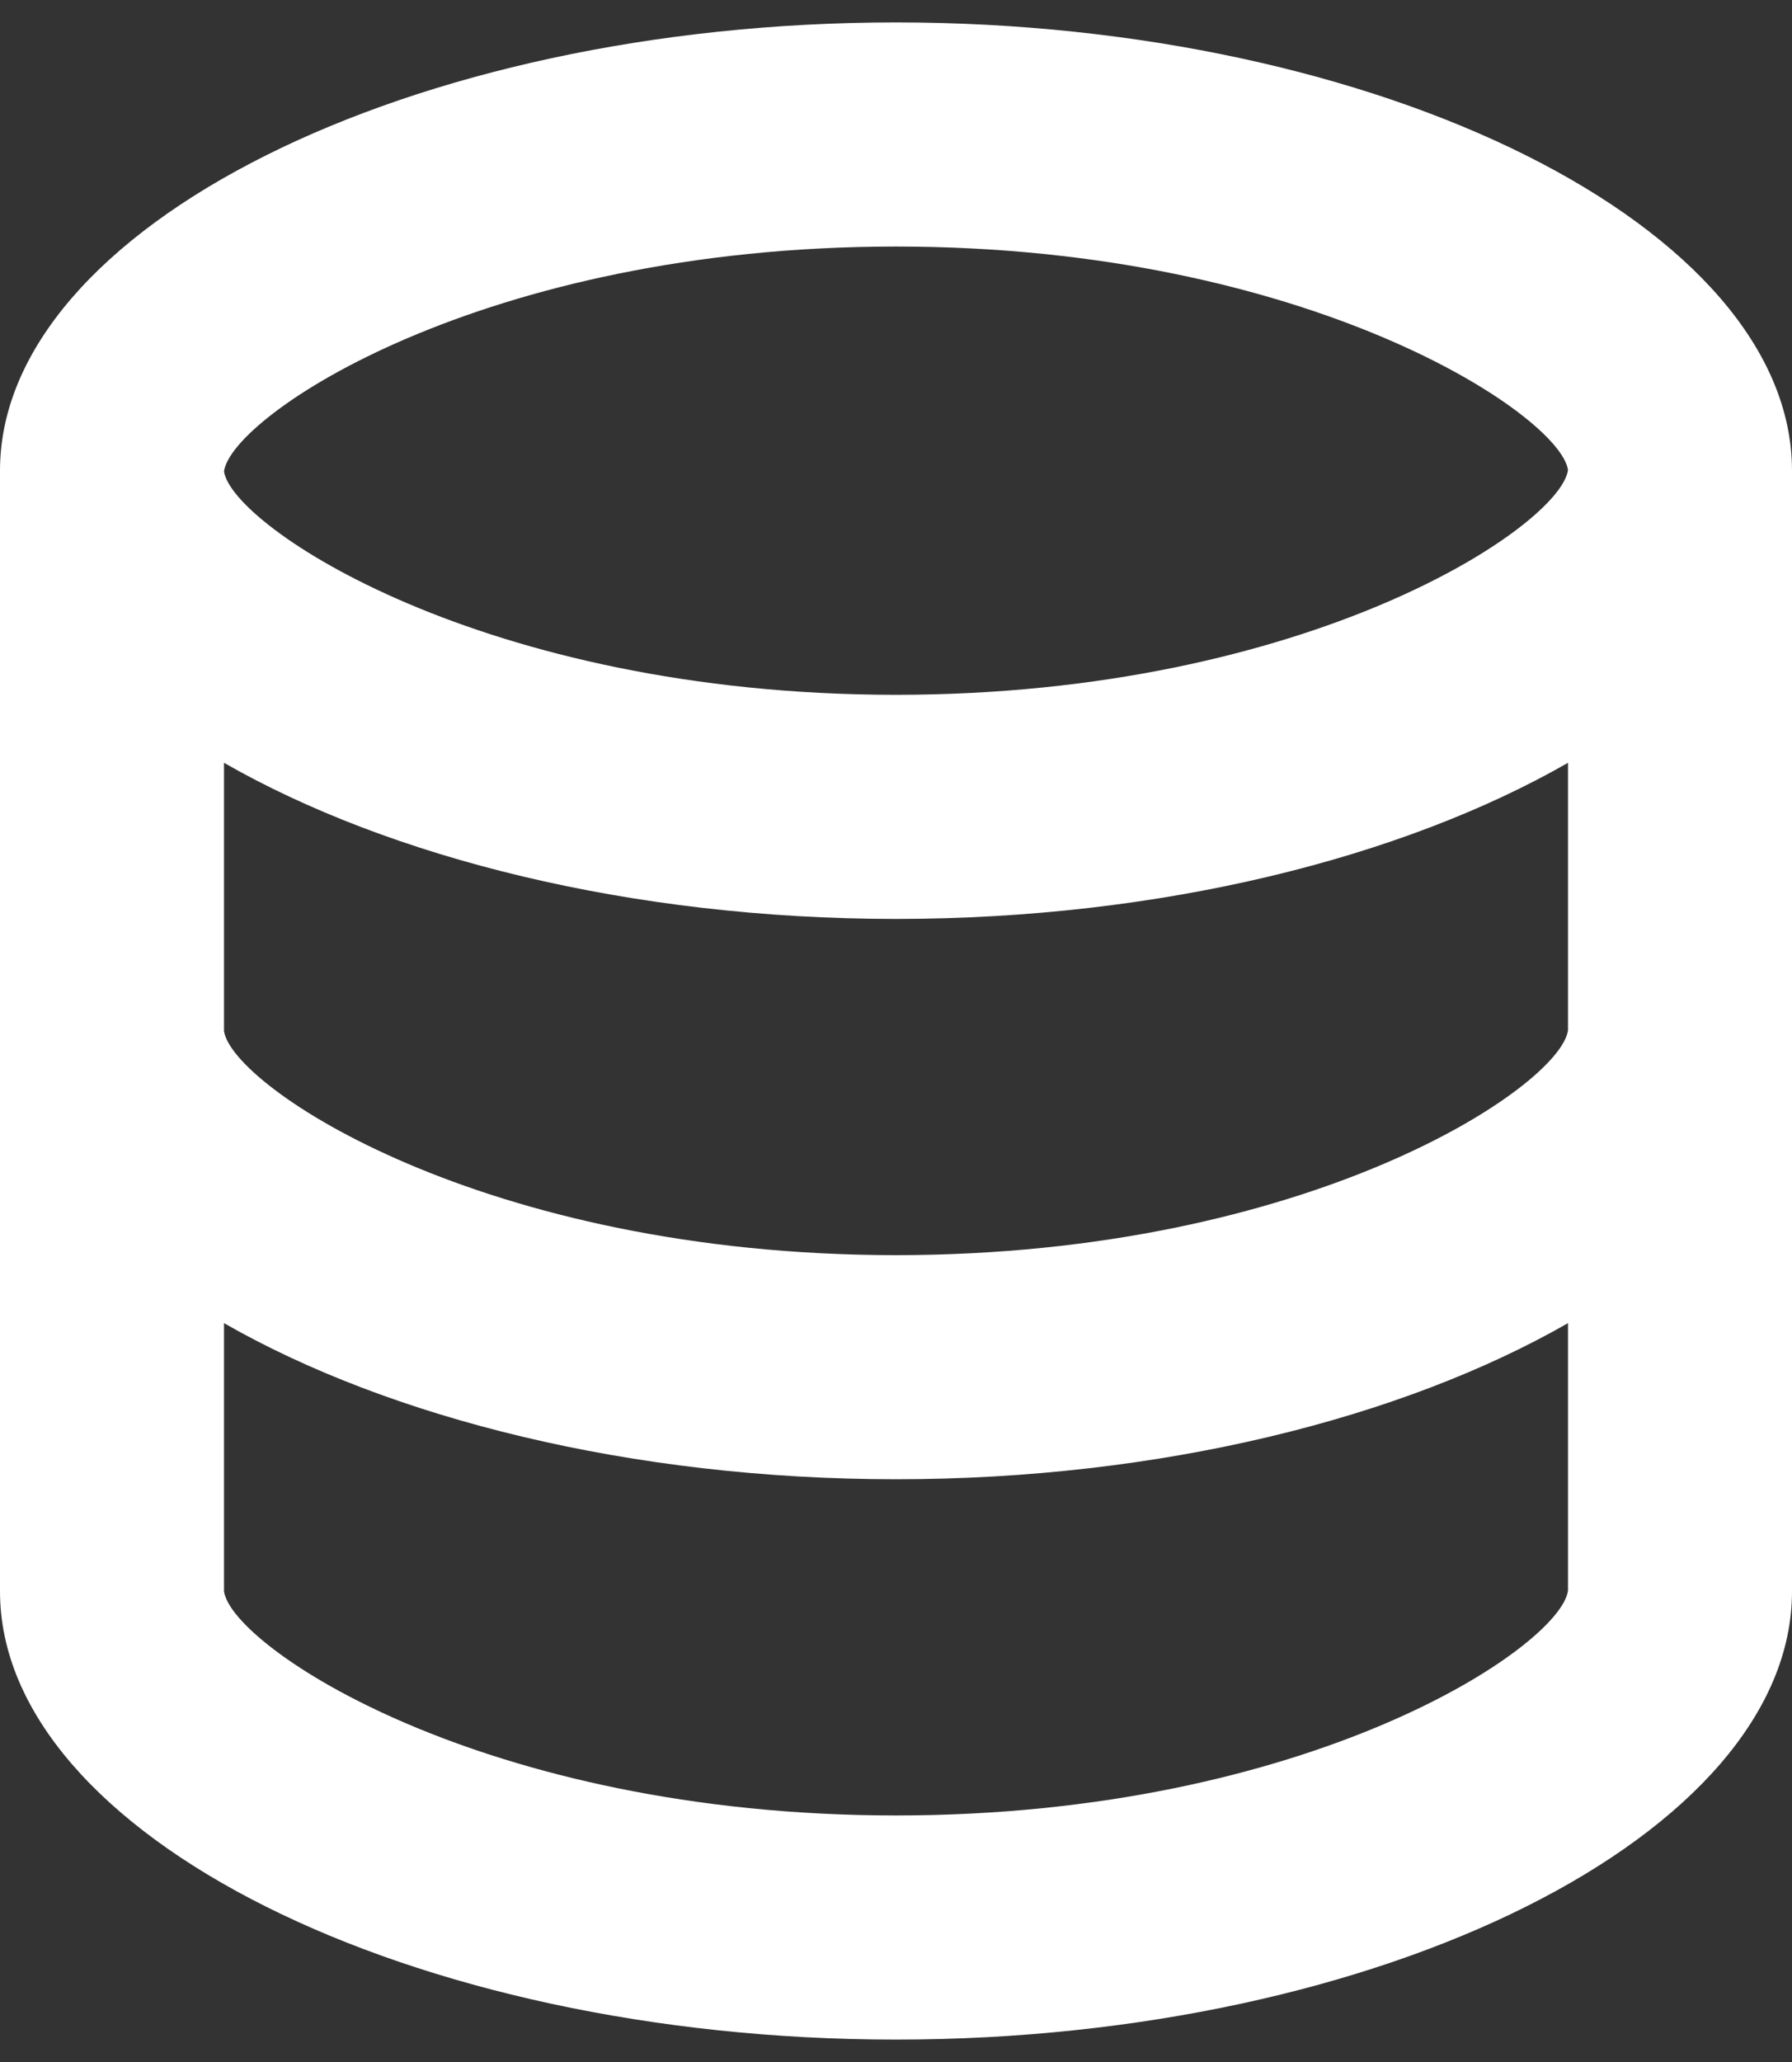
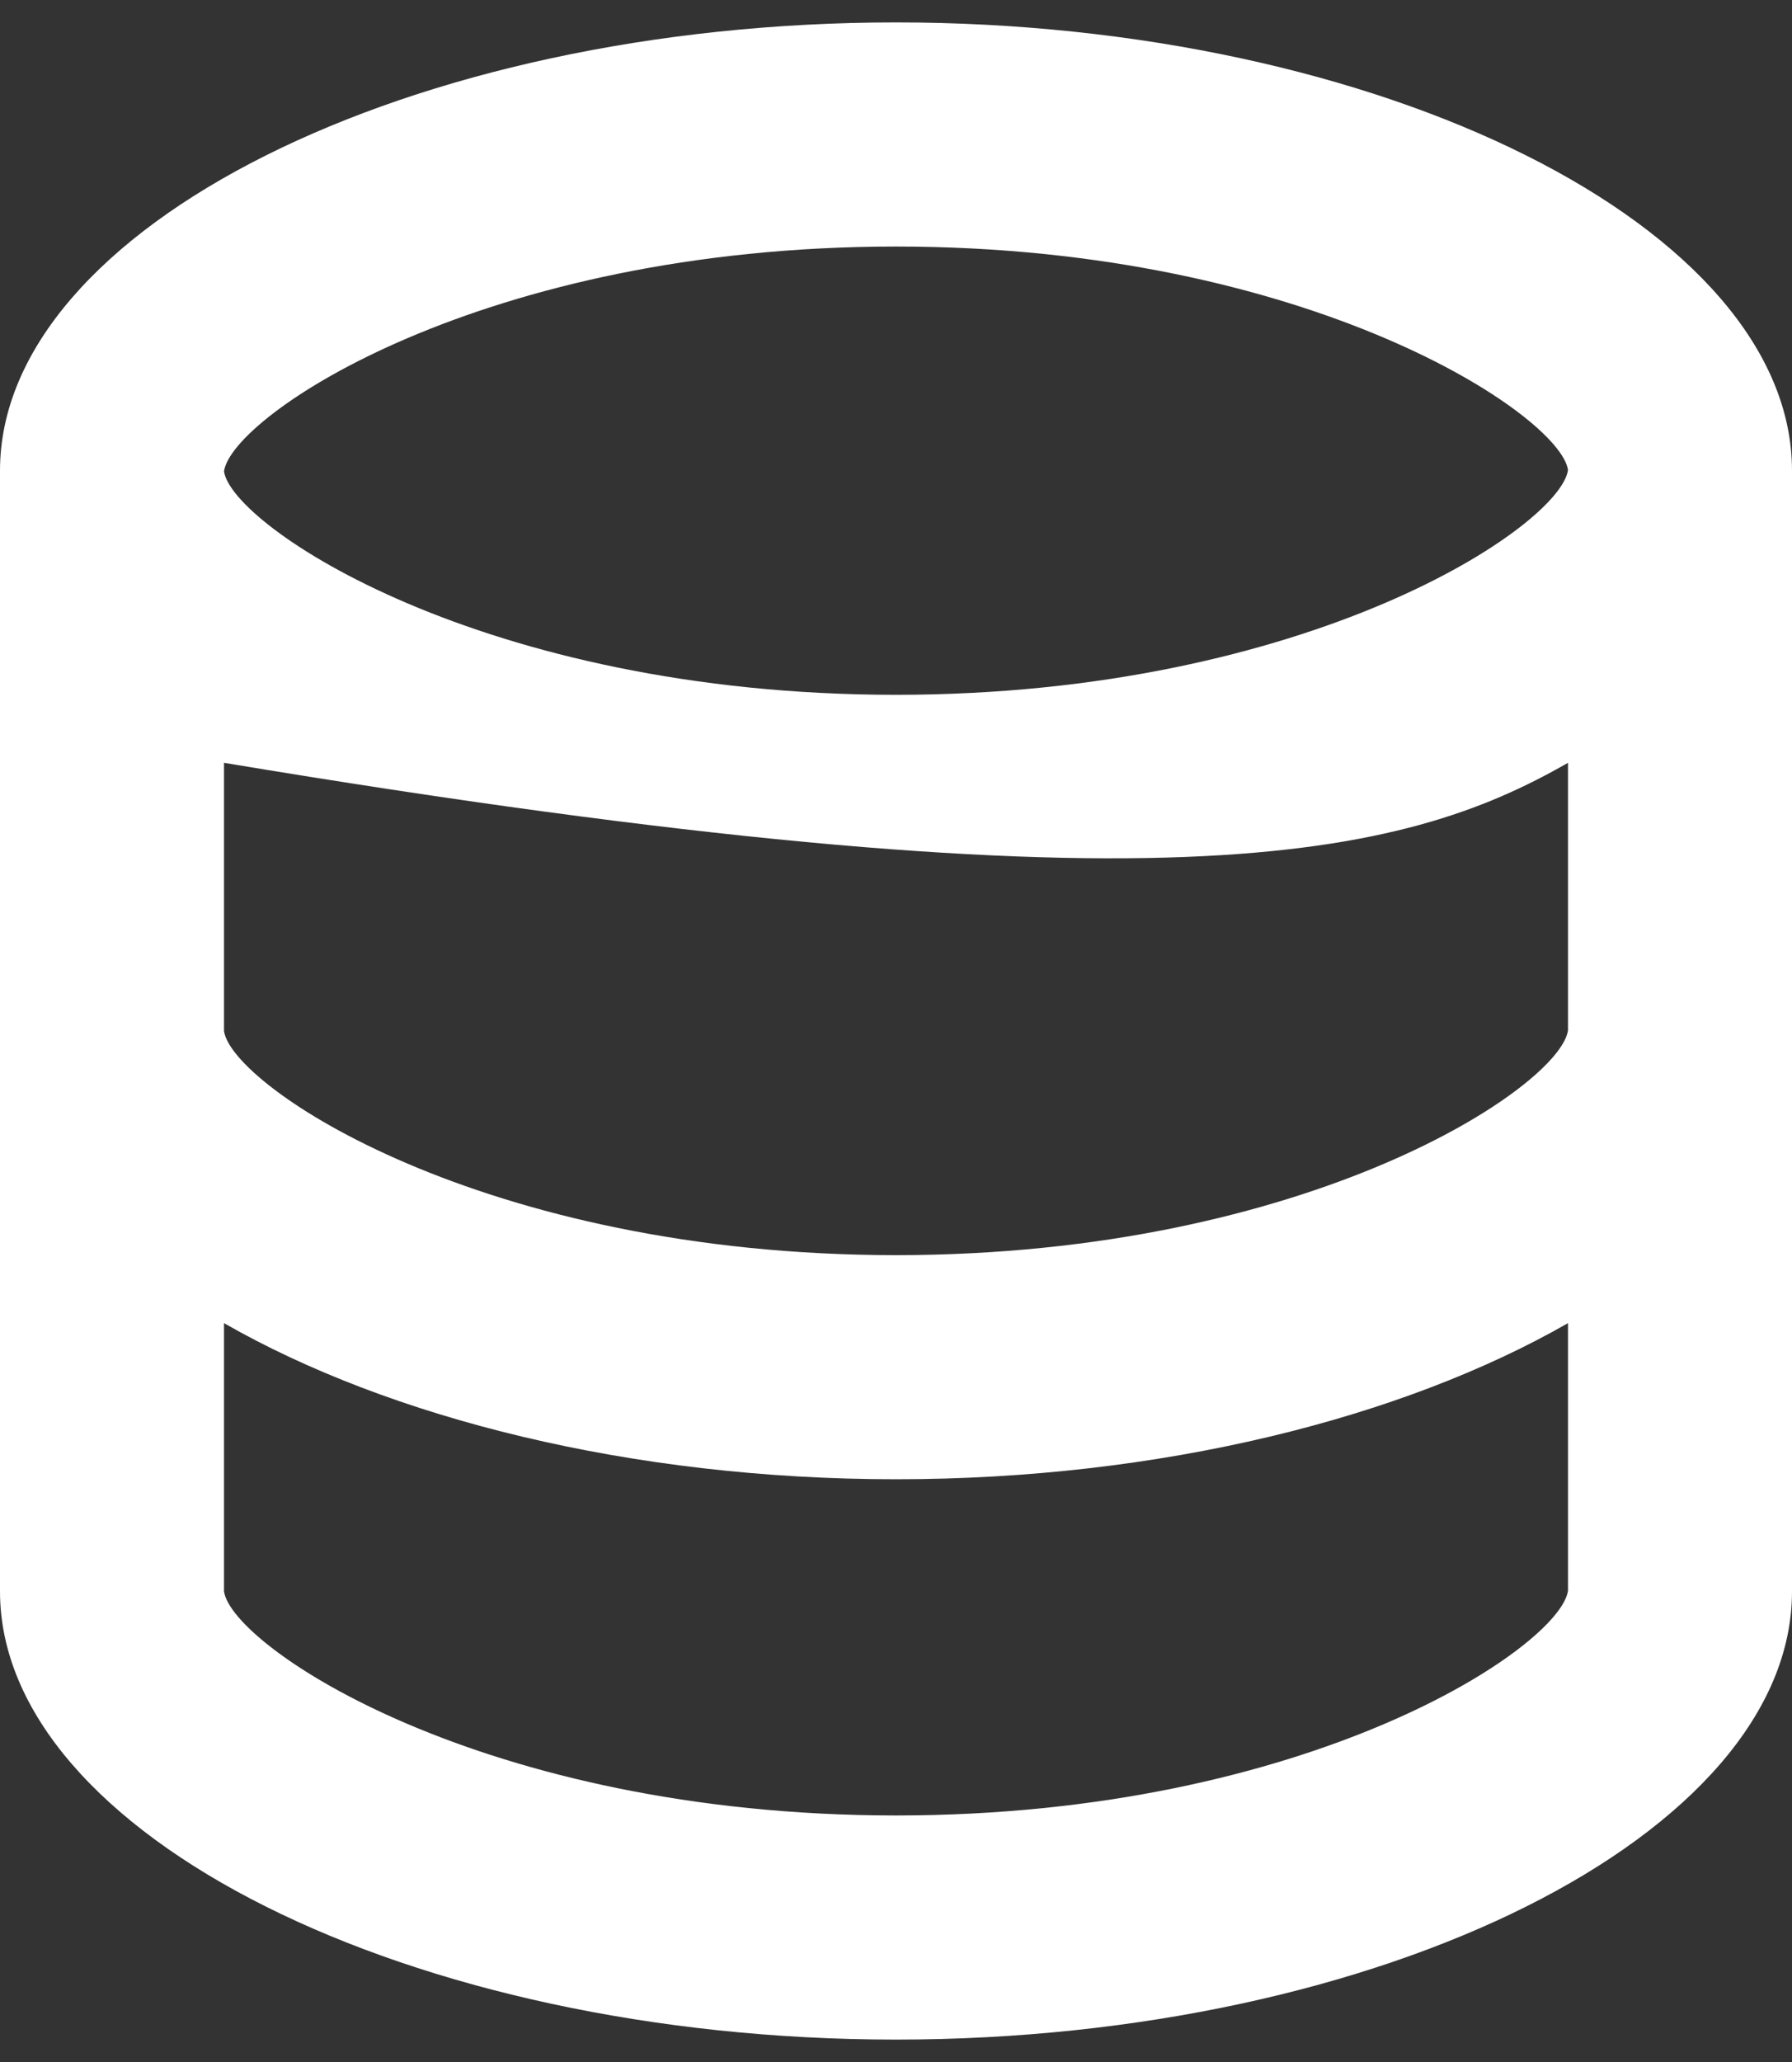
<svg xmlns="http://www.w3.org/2000/svg" width="40" height="46" viewBox="0 0 40 46" fill="none">
  <rect x="0" y="0" width="40" height="46" fill="#333333" stroke="none" />
-   <path d="M40 35.5V10.5C40 5.08 30.843 0.5 20 0.5C9.158 0.5 0 5.08 0 10.5V35.5C0 40.92 9.158 45.5 20 45.5C30.843 45.5 40 40.92 40 35.5ZM20 5.5C29.227 5.5 34.828 9.268 35 10.485C34.828 11.732 29.227 15.5 20 15.5C10.773 15.5 5.173 11.732 5 10.515C5.173 9.268 10.773 5.5 20 5.5ZM5 17.017C8.697 19.135 14.092 20.5 20 20.5C25.907 20.5 31.302 19.135 35 17.017V22.985C34.828 24.233 29.227 28 20 28C10.773 28 5.173 24.233 5 23V17.017ZM5 35.5V29.517C8.697 31.635 14.092 33 20 33C25.907 33 31.302 31.635 35 29.517V35.485C34.828 36.733 29.227 40.5 20 40.5C10.773 40.5 5.173 36.733 5 35.5Z" fill="white" />
+   <path d="M40 35.5V10.5C40 5.08 30.843 0.5 20 0.5C9.158 0.5 0 5.08 0 10.5V35.5C0 40.92 9.158 45.5 20 45.5C30.843 45.5 40 40.92 40 35.5ZM20 5.5C29.227 5.5 34.828 9.268 35 10.485C34.828 11.732 29.227 15.5 20 15.5C10.773 15.5 5.173 11.732 5 10.515C5.173 9.268 10.773 5.5 20 5.5ZM5 17.017C25.907 20.5 31.302 19.135 35 17.017V22.985C34.828 24.233 29.227 28 20 28C10.773 28 5.173 24.233 5 23V17.017ZM5 35.5V29.517C8.697 31.635 14.092 33 20 33C25.907 33 31.302 31.635 35 29.517V35.485C34.828 36.733 29.227 40.5 20 40.5C10.773 40.5 5.173 36.733 5 35.5Z" fill="white" />
</svg>